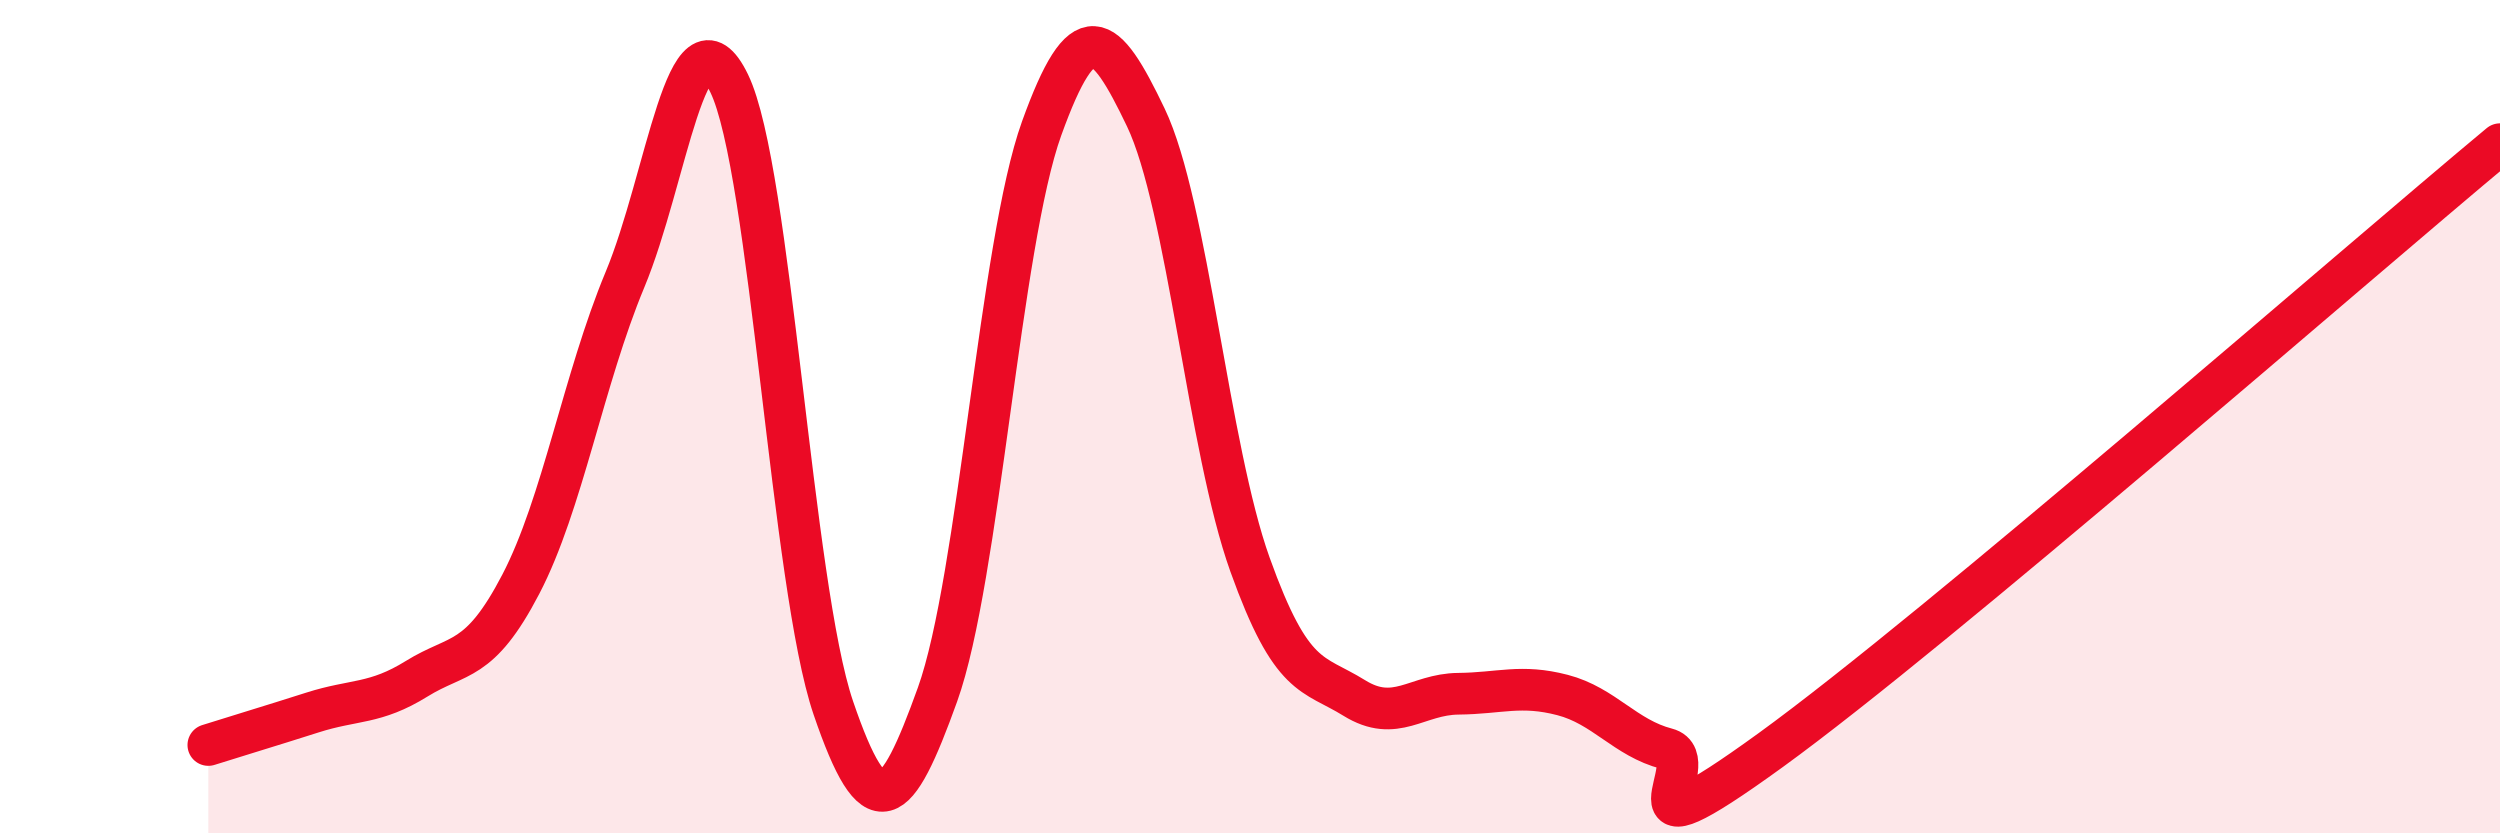
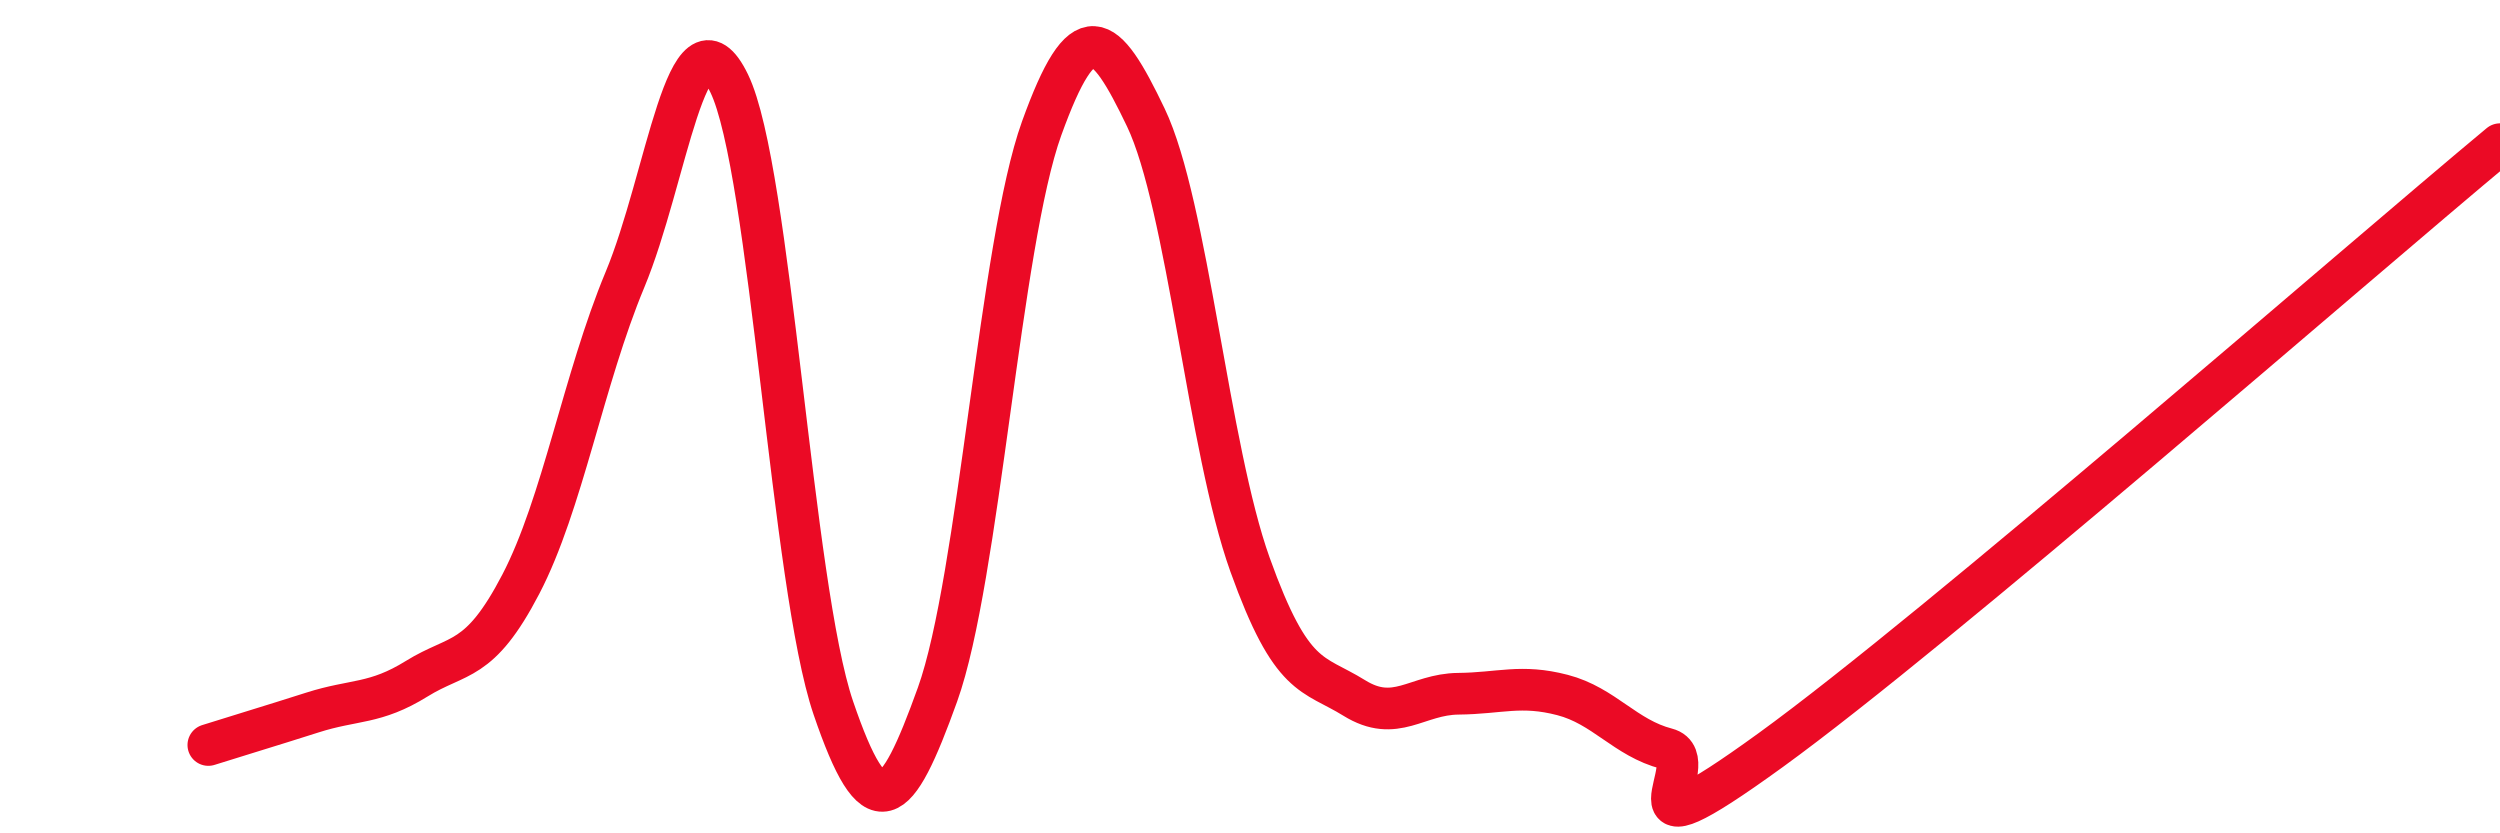
<svg xmlns="http://www.w3.org/2000/svg" width="60" height="20" viewBox="0 0 60 20">
-   <path d="M 5,17.88 C 5.5,17.72 6.5,17.42 7.5,17.1 C 8.5,16.78 9,16.91 10,16.29 C 11,15.67 11.5,15.94 12.5,14.02 C 13.5,12.1 14,9.11 15,6.71 C 16,4.31 16.5,-0.06 17.5,2 C 18.5,4.06 19,14.06 20,16.99 C 21,19.92 21.5,19.45 22.5,16.67 C 23.5,13.89 24,5.85 25,3.08 C 26,0.31 26.5,0.73 27.5,2.82 C 28.5,4.91 29,10.76 30,13.55 C 31,16.34 31.5,16.13 32.5,16.75 C 33.5,17.37 34,16.66 35,16.65 C 36,16.64 36.5,16.42 37.5,16.68 C 38.5,16.94 39,17.71 40,17.97 C 41,18.23 38.5,20.9 42.5,18 C 46.5,15.1 56.5,6.37 60,3.46L60 20L5 20Z" fill="#EB0A25" opacity="0.1" stroke-linecap="round" stroke-linejoin="round" />
  <path d="M 5,17.88 C 5.5,17.72 6.5,17.42 7.5,17.1 C 8.5,16.78 9,16.91 10,16.29 C 11,15.67 11.5,15.94 12.5,14.02 C 13.5,12.1 14,9.11 15,6.71 C 16,4.31 16.5,-0.06 17.5,2 C 18.5,4.06 19,14.06 20,16.99 C 21,19.92 21.5,19.45 22.5,16.67 C 23.5,13.89 24,5.85 25,3.08 C 26,0.31 26.5,0.73 27.5,2.82 C 28.5,4.91 29,10.76 30,13.55 C 31,16.34 31.5,16.13 32.5,16.75 C 33.5,17.37 34,16.66 35,16.65 C 36,16.64 36.5,16.42 37.5,16.68 C 38.5,16.94 39,17.71 40,17.97 C 41,18.23 38.5,20.9 42.5,18 C 46.5,15.1 56.5,6.37 60,3.46" stroke="#EB0A25" stroke-width="1" fill="none" stroke-linecap="round" stroke-linejoin="round" />
</svg>